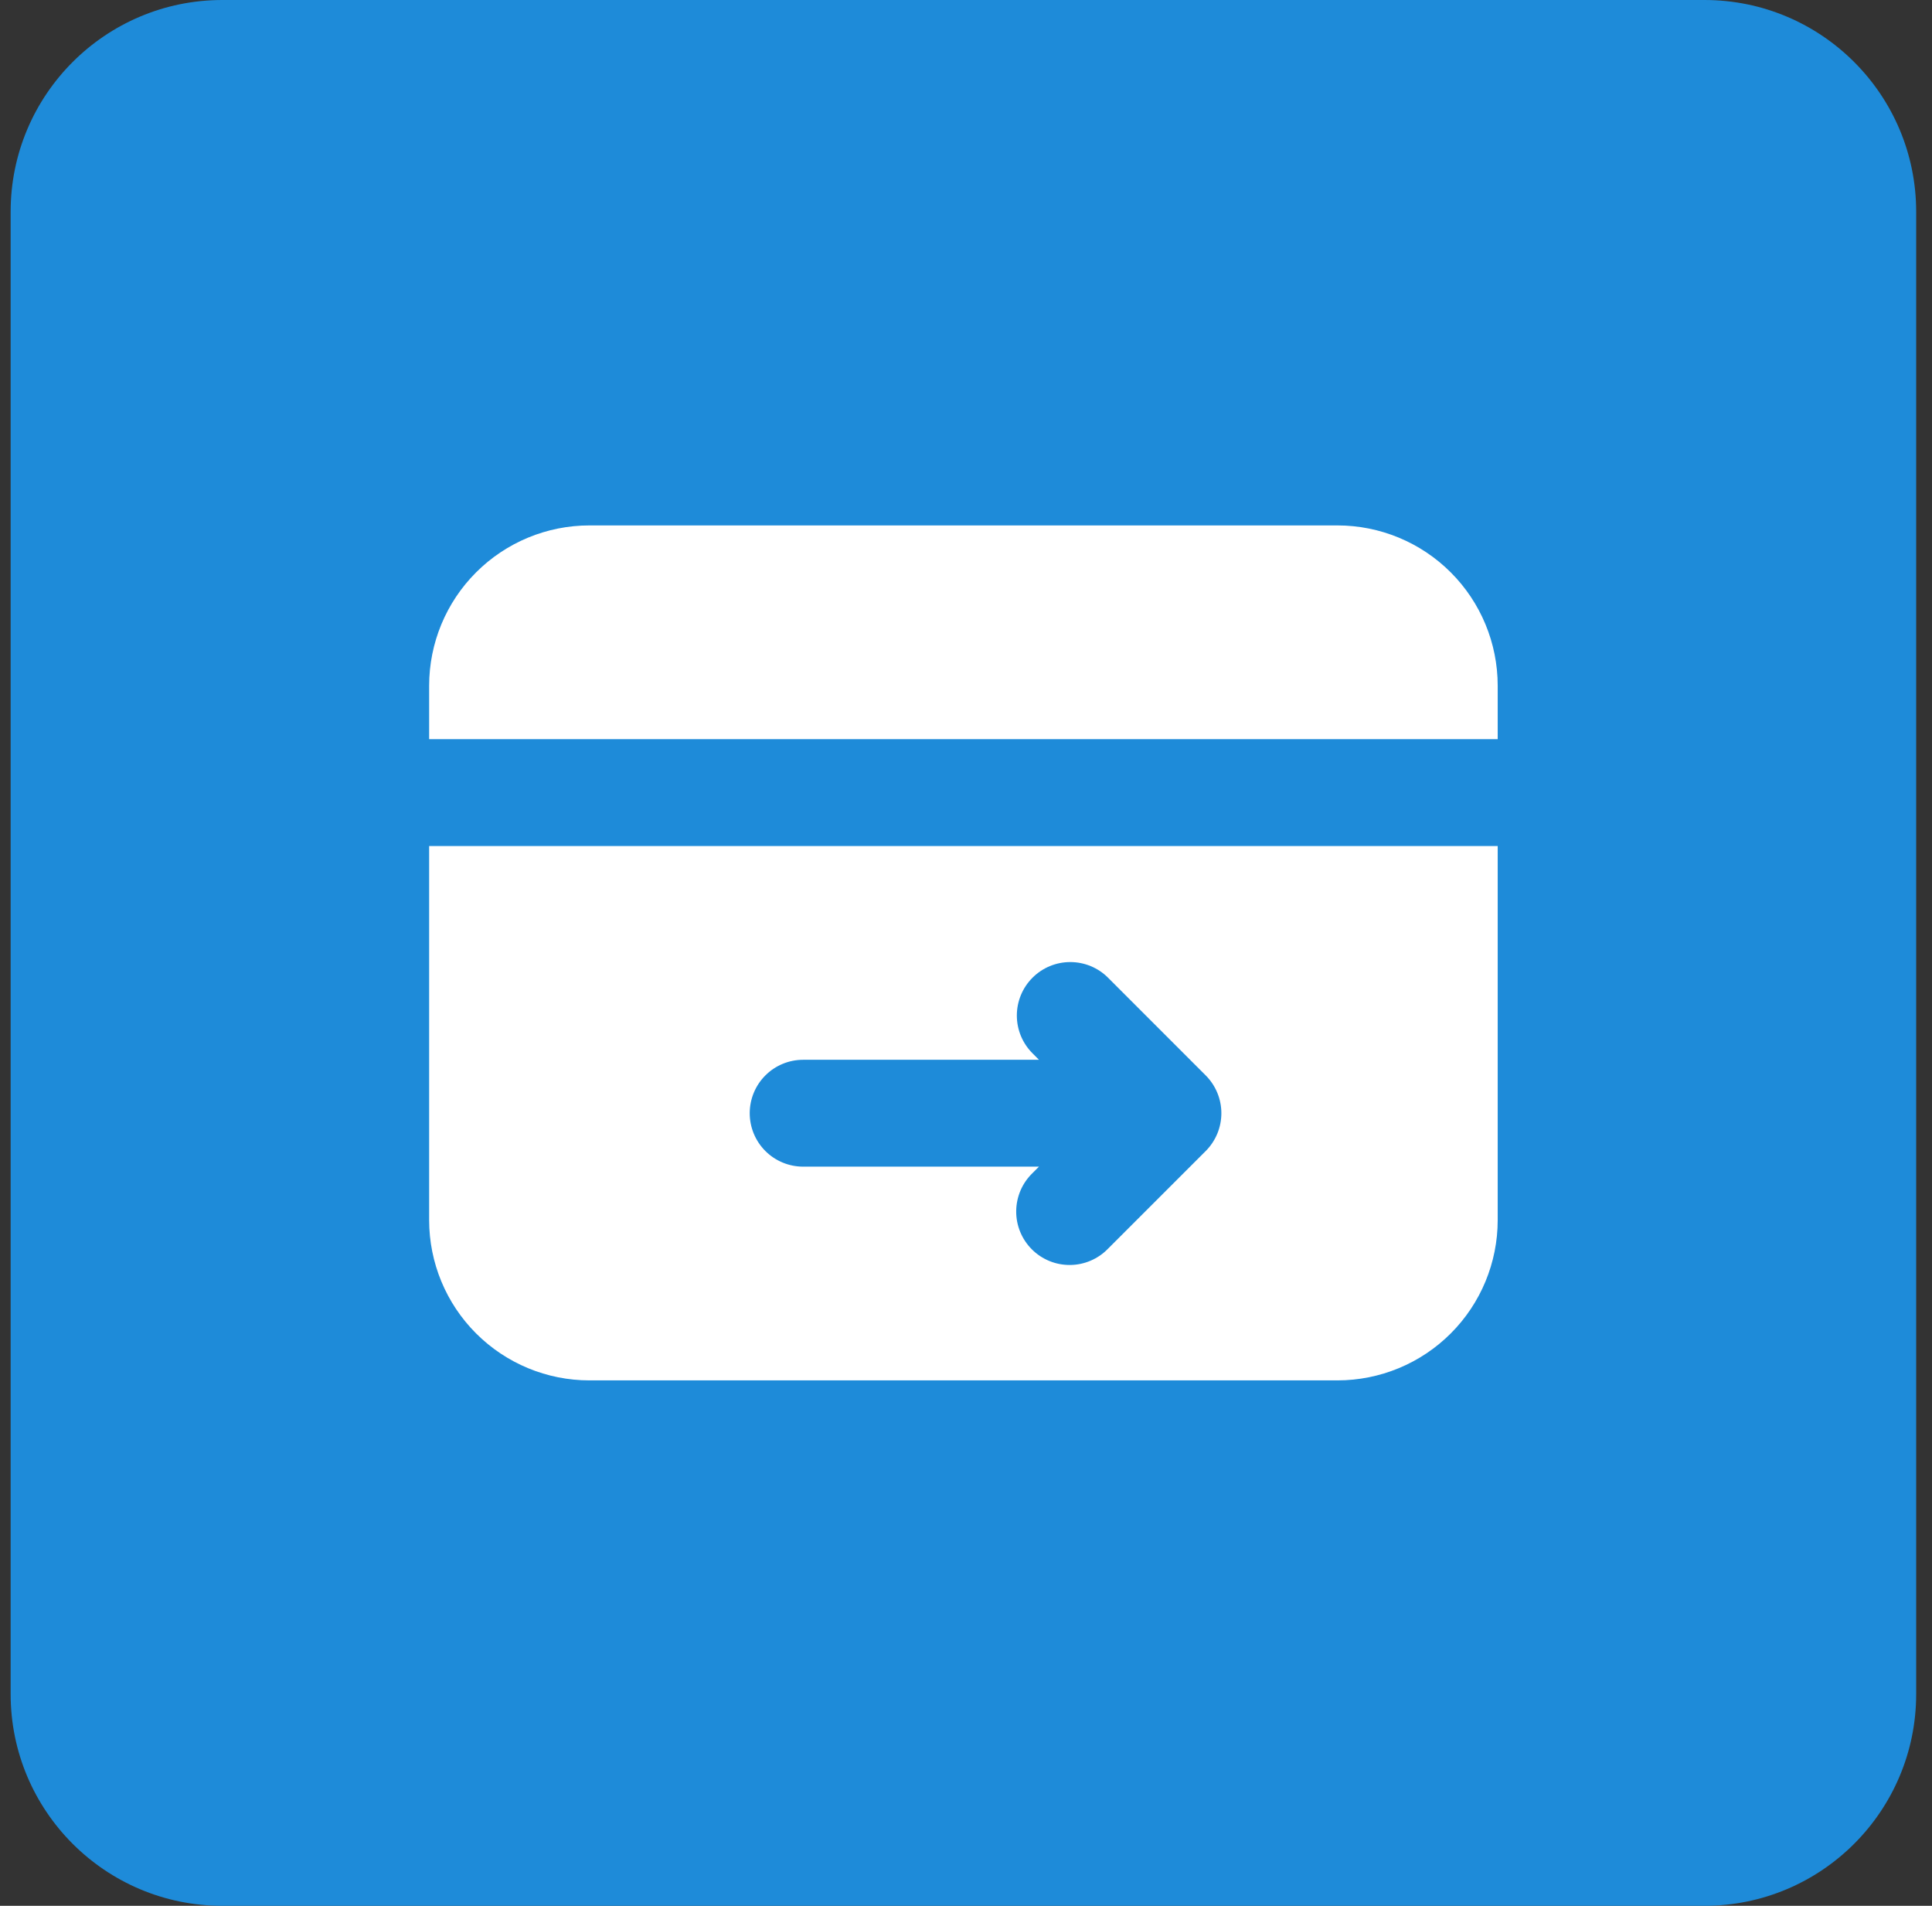
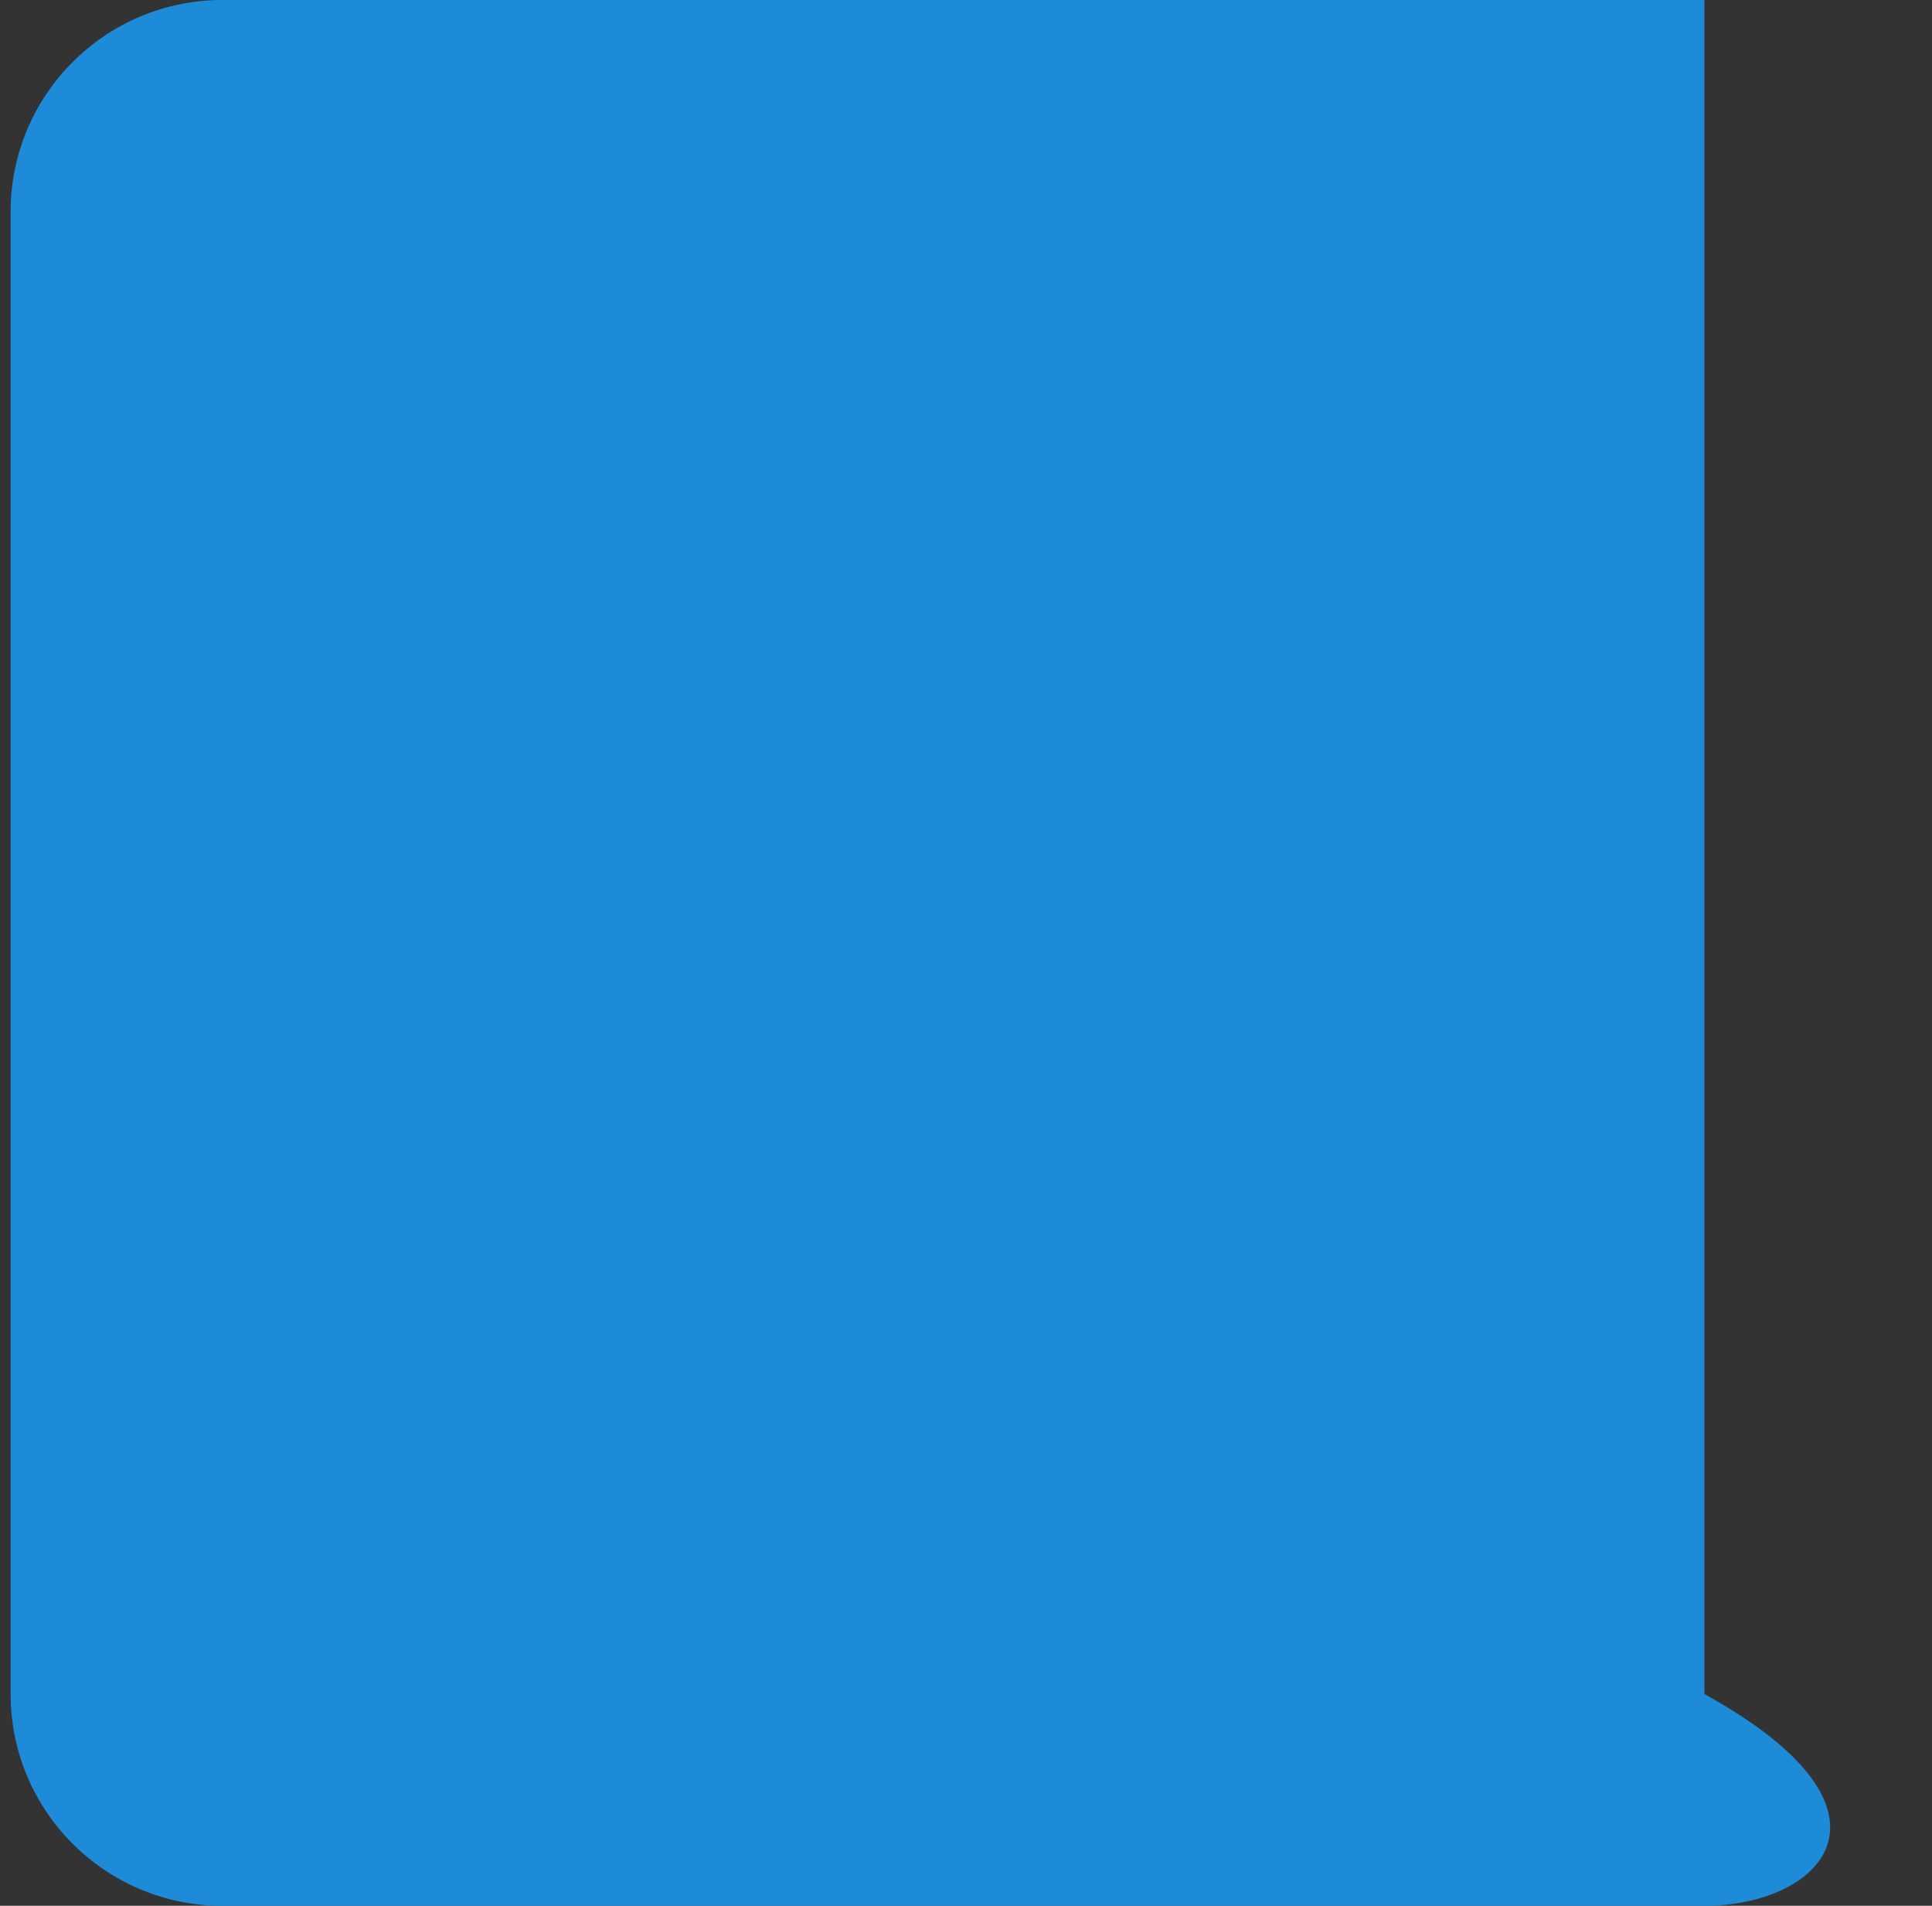
<svg xmlns="http://www.w3.org/2000/svg" width="73" height="72" viewBox="0 0 73 72" fill="none">
  <rect x="0" y="0" width="73" height="72" fill="#333333" stroke="none" />
-   <path d="M0.402 8C0.402 3.582 3.984 0 8.402 0H64.402C68.821 0 72.402 3.582 72.402 8V64C72.402 68.418 68.821 72 64.402 72H8.402C3.984 72 0.402 68.418 0.402 64V8Z" fill="#1E8BD9" />
-   <path fill-rule="evenodd" clip-rule="evenodd" d="M22.271 19.85C20.665 19.85 19.125 20.488 17.989 21.624C16.853 22.759 16.215 24.3 16.215 25.906V27.925H56.59V25.906C56.59 24.3 55.952 22.759 54.816 21.624C53.681 20.488 52.14 19.85 50.534 19.85H22.271ZM56.59 31.962H16.215V46.094C16.215 47.7 16.853 49.241 17.989 50.376C19.125 51.512 20.665 52.15 22.271 52.15H50.534C52.14 52.15 53.681 51.512 54.816 50.376C55.952 49.241 56.59 47.7 56.59 46.094V31.962ZM28.328 42.056C28.328 41.521 28.54 41.008 28.919 40.629C29.297 40.25 29.811 40.038 30.346 40.038H39.257L39.013 39.793C38.634 39.415 38.421 38.901 38.421 38.366C38.421 37.83 38.633 37.317 39.012 36.938C39.39 36.559 39.904 36.346 40.439 36.346C40.975 36.346 41.489 36.558 41.867 36.937L45.558 40.629C45.936 41.008 46.149 41.521 46.149 42.056C46.149 42.592 45.936 43.105 45.558 43.484L41.867 47.174C41.681 47.367 41.458 47.521 41.212 47.626C40.966 47.732 40.701 47.788 40.433 47.79C40.165 47.792 39.899 47.742 39.651 47.64C39.403 47.538 39.177 47.389 38.988 47.199C38.798 47.009 38.648 46.784 38.547 46.536C38.445 46.288 38.394 46.022 38.397 45.754C38.399 45.486 38.455 45.221 38.56 44.975C38.666 44.728 38.82 44.506 39.013 44.319L39.257 44.075H30.346C29.811 44.075 29.297 43.862 28.919 43.484C28.54 43.105 28.328 42.592 28.328 42.056Z" fill="white" />
+   <path d="M0.402 8C0.402 3.582 3.984 0 8.402 0H64.402V64C72.402 68.418 68.821 72 64.402 72H8.402C3.984 72 0.402 68.418 0.402 64V8Z" fill="#1E8BD9" />
</svg>